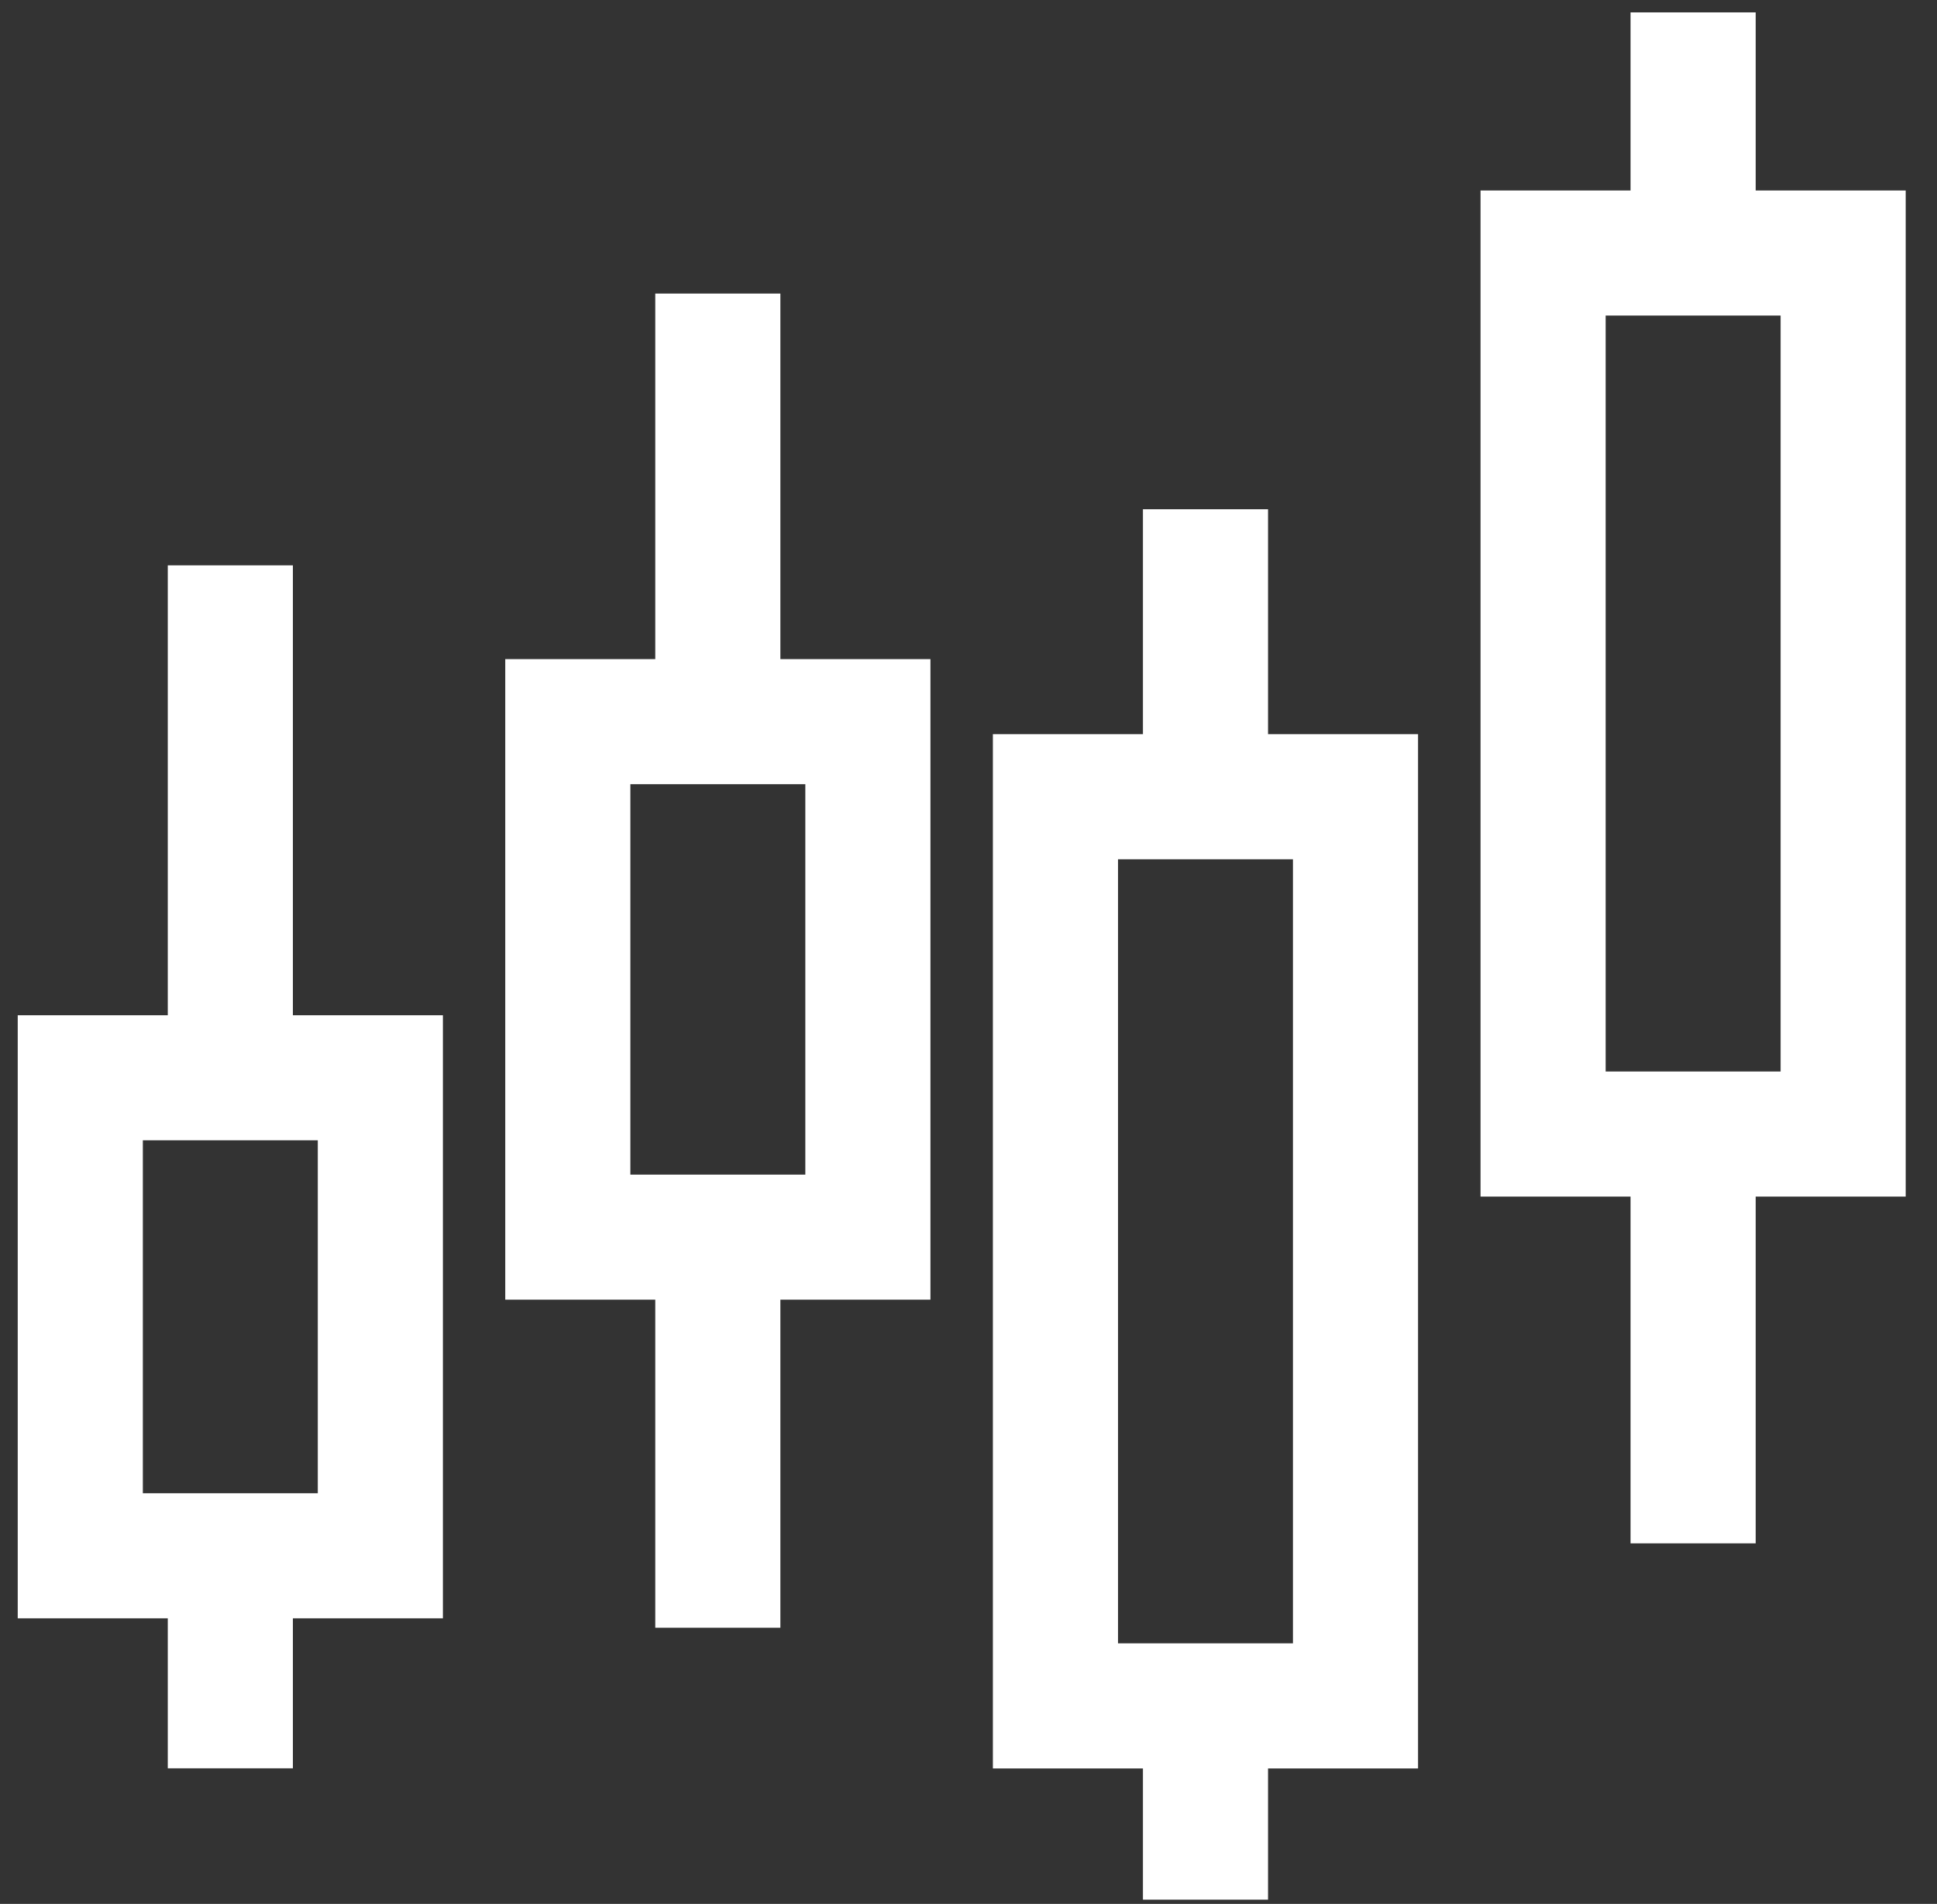
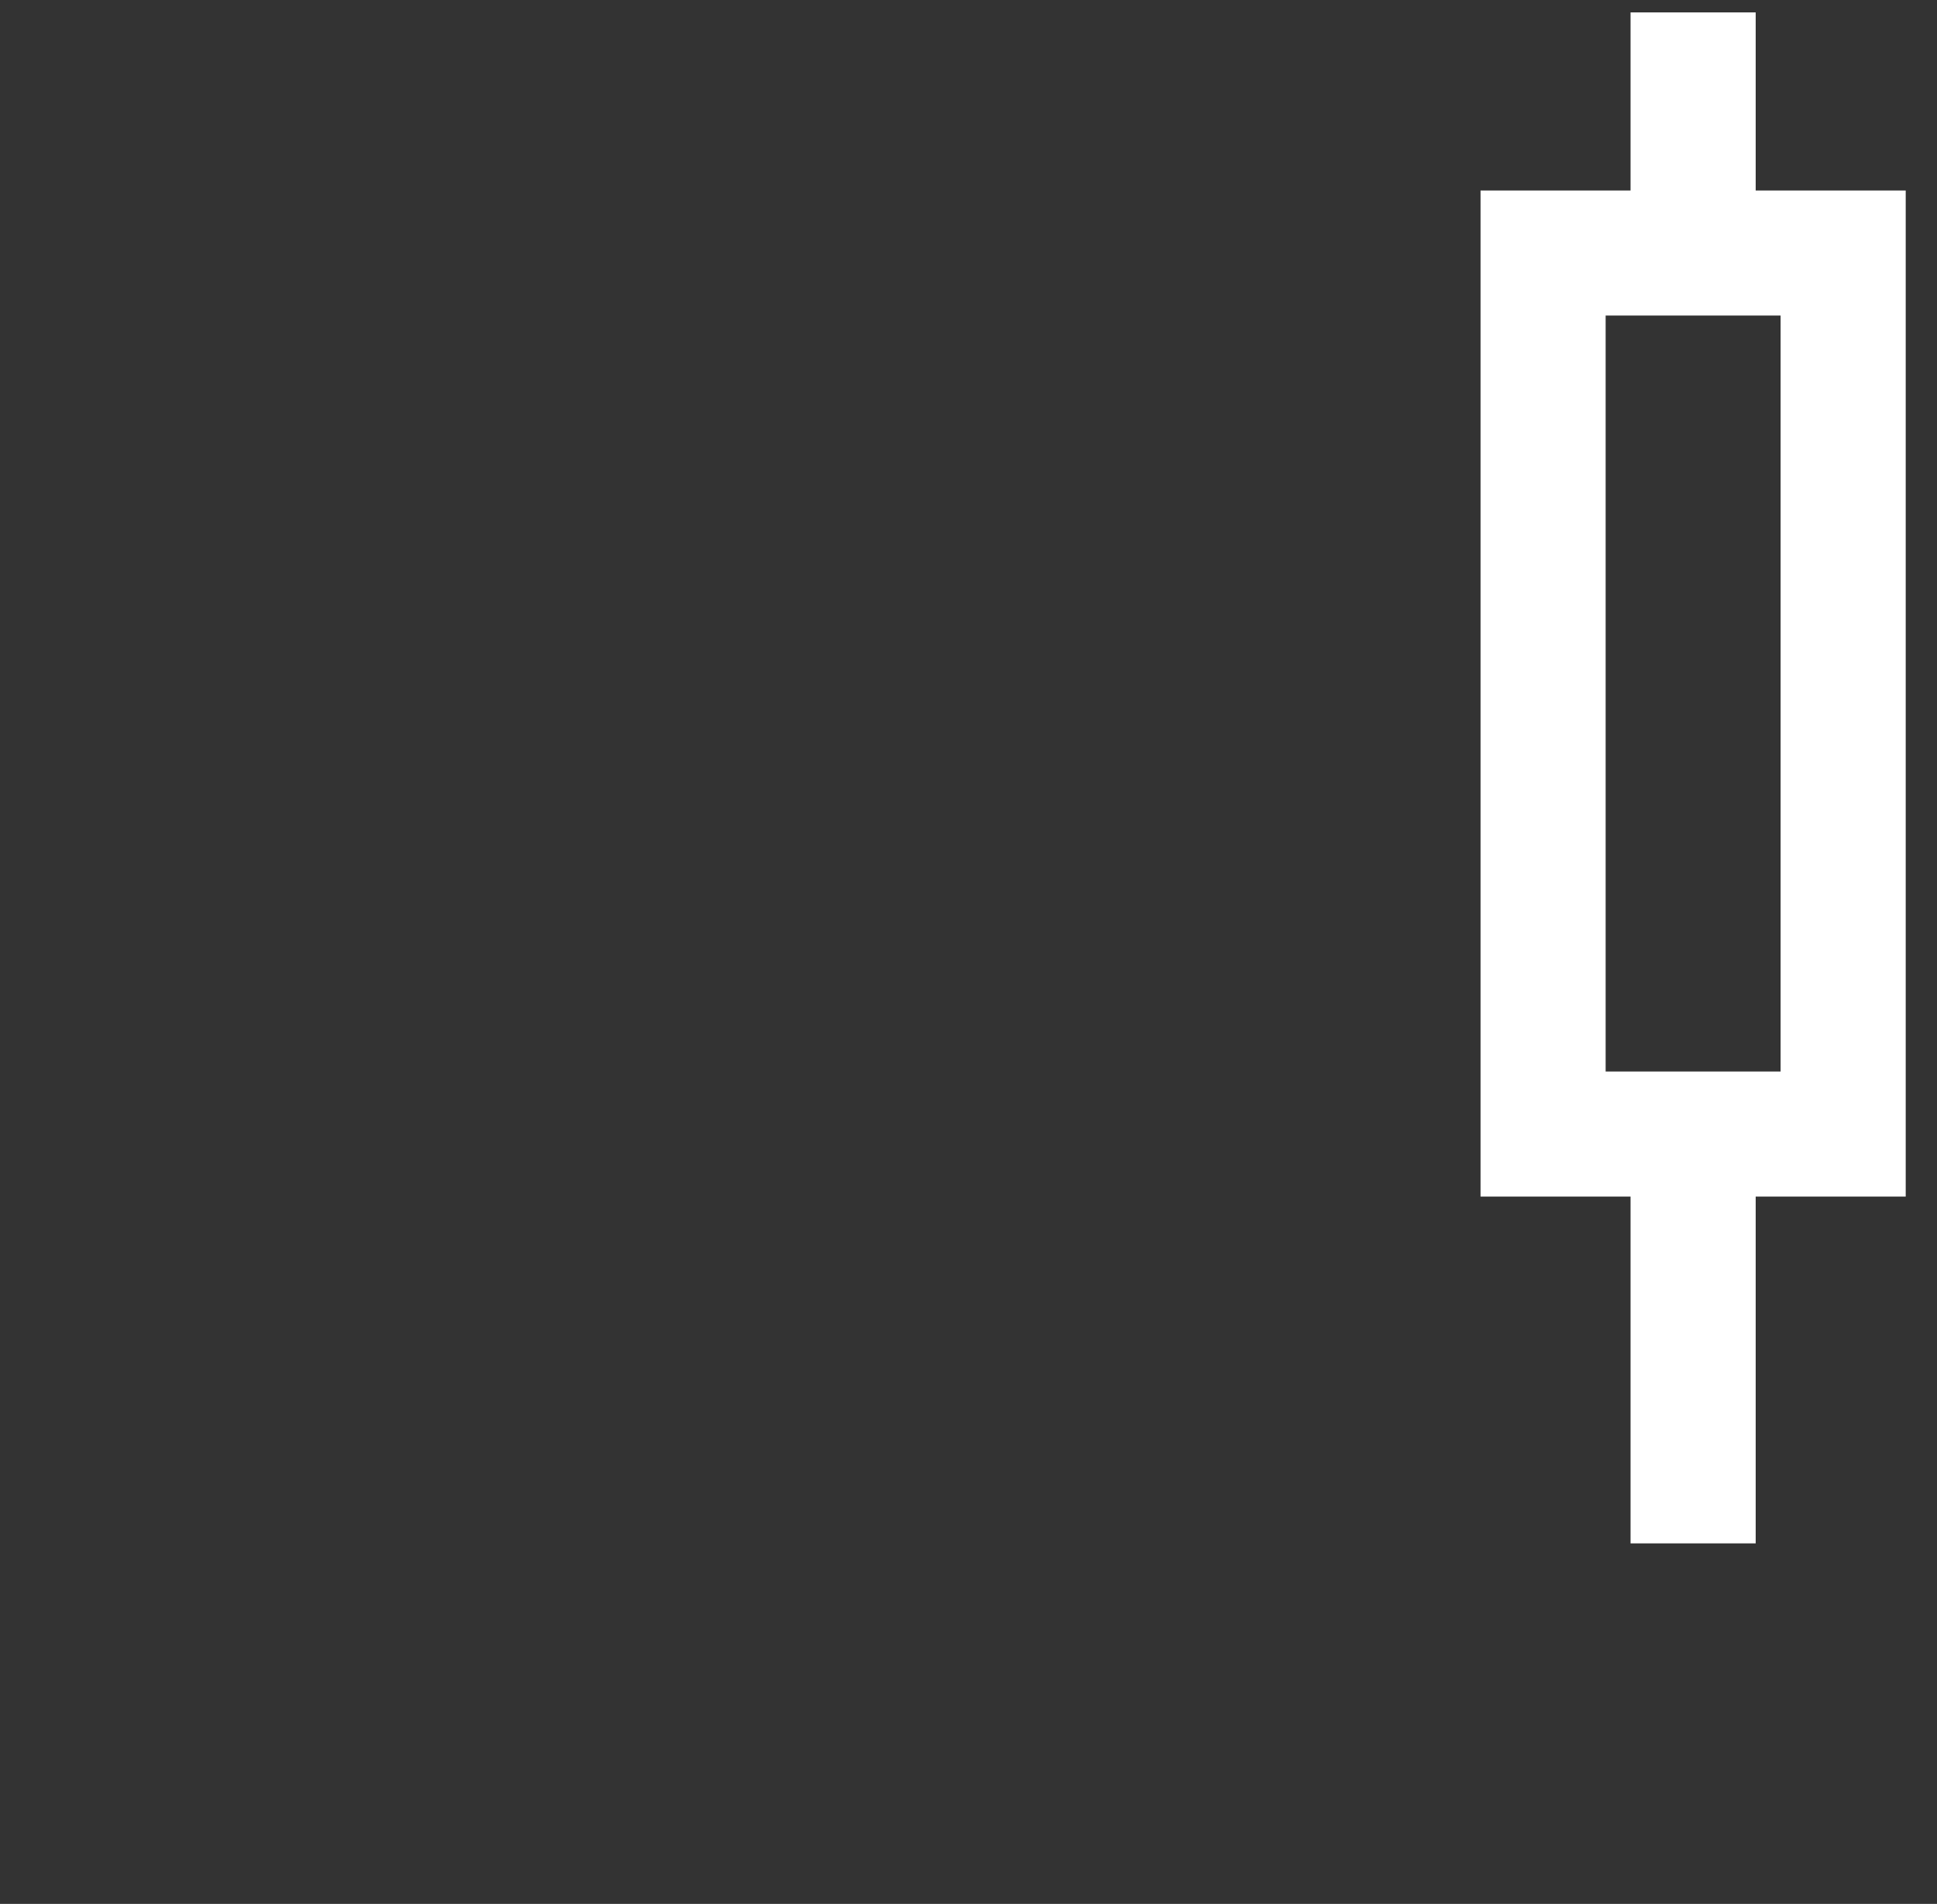
<svg xmlns="http://www.w3.org/2000/svg" width="58" height="57" viewBox="0 0 58 57" fill="none">
  <rect x="0" y="0" width="58" height="57" fill="#333333" stroke="none" />
  <path d="M49.574 1.121H51.821V6.453H56.313V35.074H51.821V45.456H49.574V35.074H45.082V6.453H49.574V1.121ZM47.328 8.697V32.829H49.574H51.821H54.067V8.697H51.821H49.574H47.328Z" fill="white" stroke="white" stroke-width="1.5" />
-   <path d="M34.973 15.996H37.219V22.73H41.711V52.194H37.219V56.122H34.973V52.194H30.48V22.73H34.973V15.996ZM32.727 24.975V49.949H34.973H37.219H39.465V24.975H37.219H34.973H32.727Z" fill="white" stroke="white" stroke-width="1.5" />
-   <path d="M20.371 9.539H22.617V20.483H27.11V38.16H22.617V47.981H20.371V38.16H15.879V20.483H20.371V9.539ZM18.125 22.727V35.916H20.371H22.617H24.864V22.727H22.617H20.371H18.125Z" fill="white" stroke="white" stroke-width="1.5" />
-   <path d="M1.281 31.145H5.774V17.676H8.02V31.145H12.512V47.7H8.02V52.19H5.774V47.7H1.281V31.145ZM3.527 45.455H5.774H8.02H10.266V33.389H8.02H5.774H3.527V45.455Z" fill="white" stroke="white" stroke-width="1.5" />
</svg>